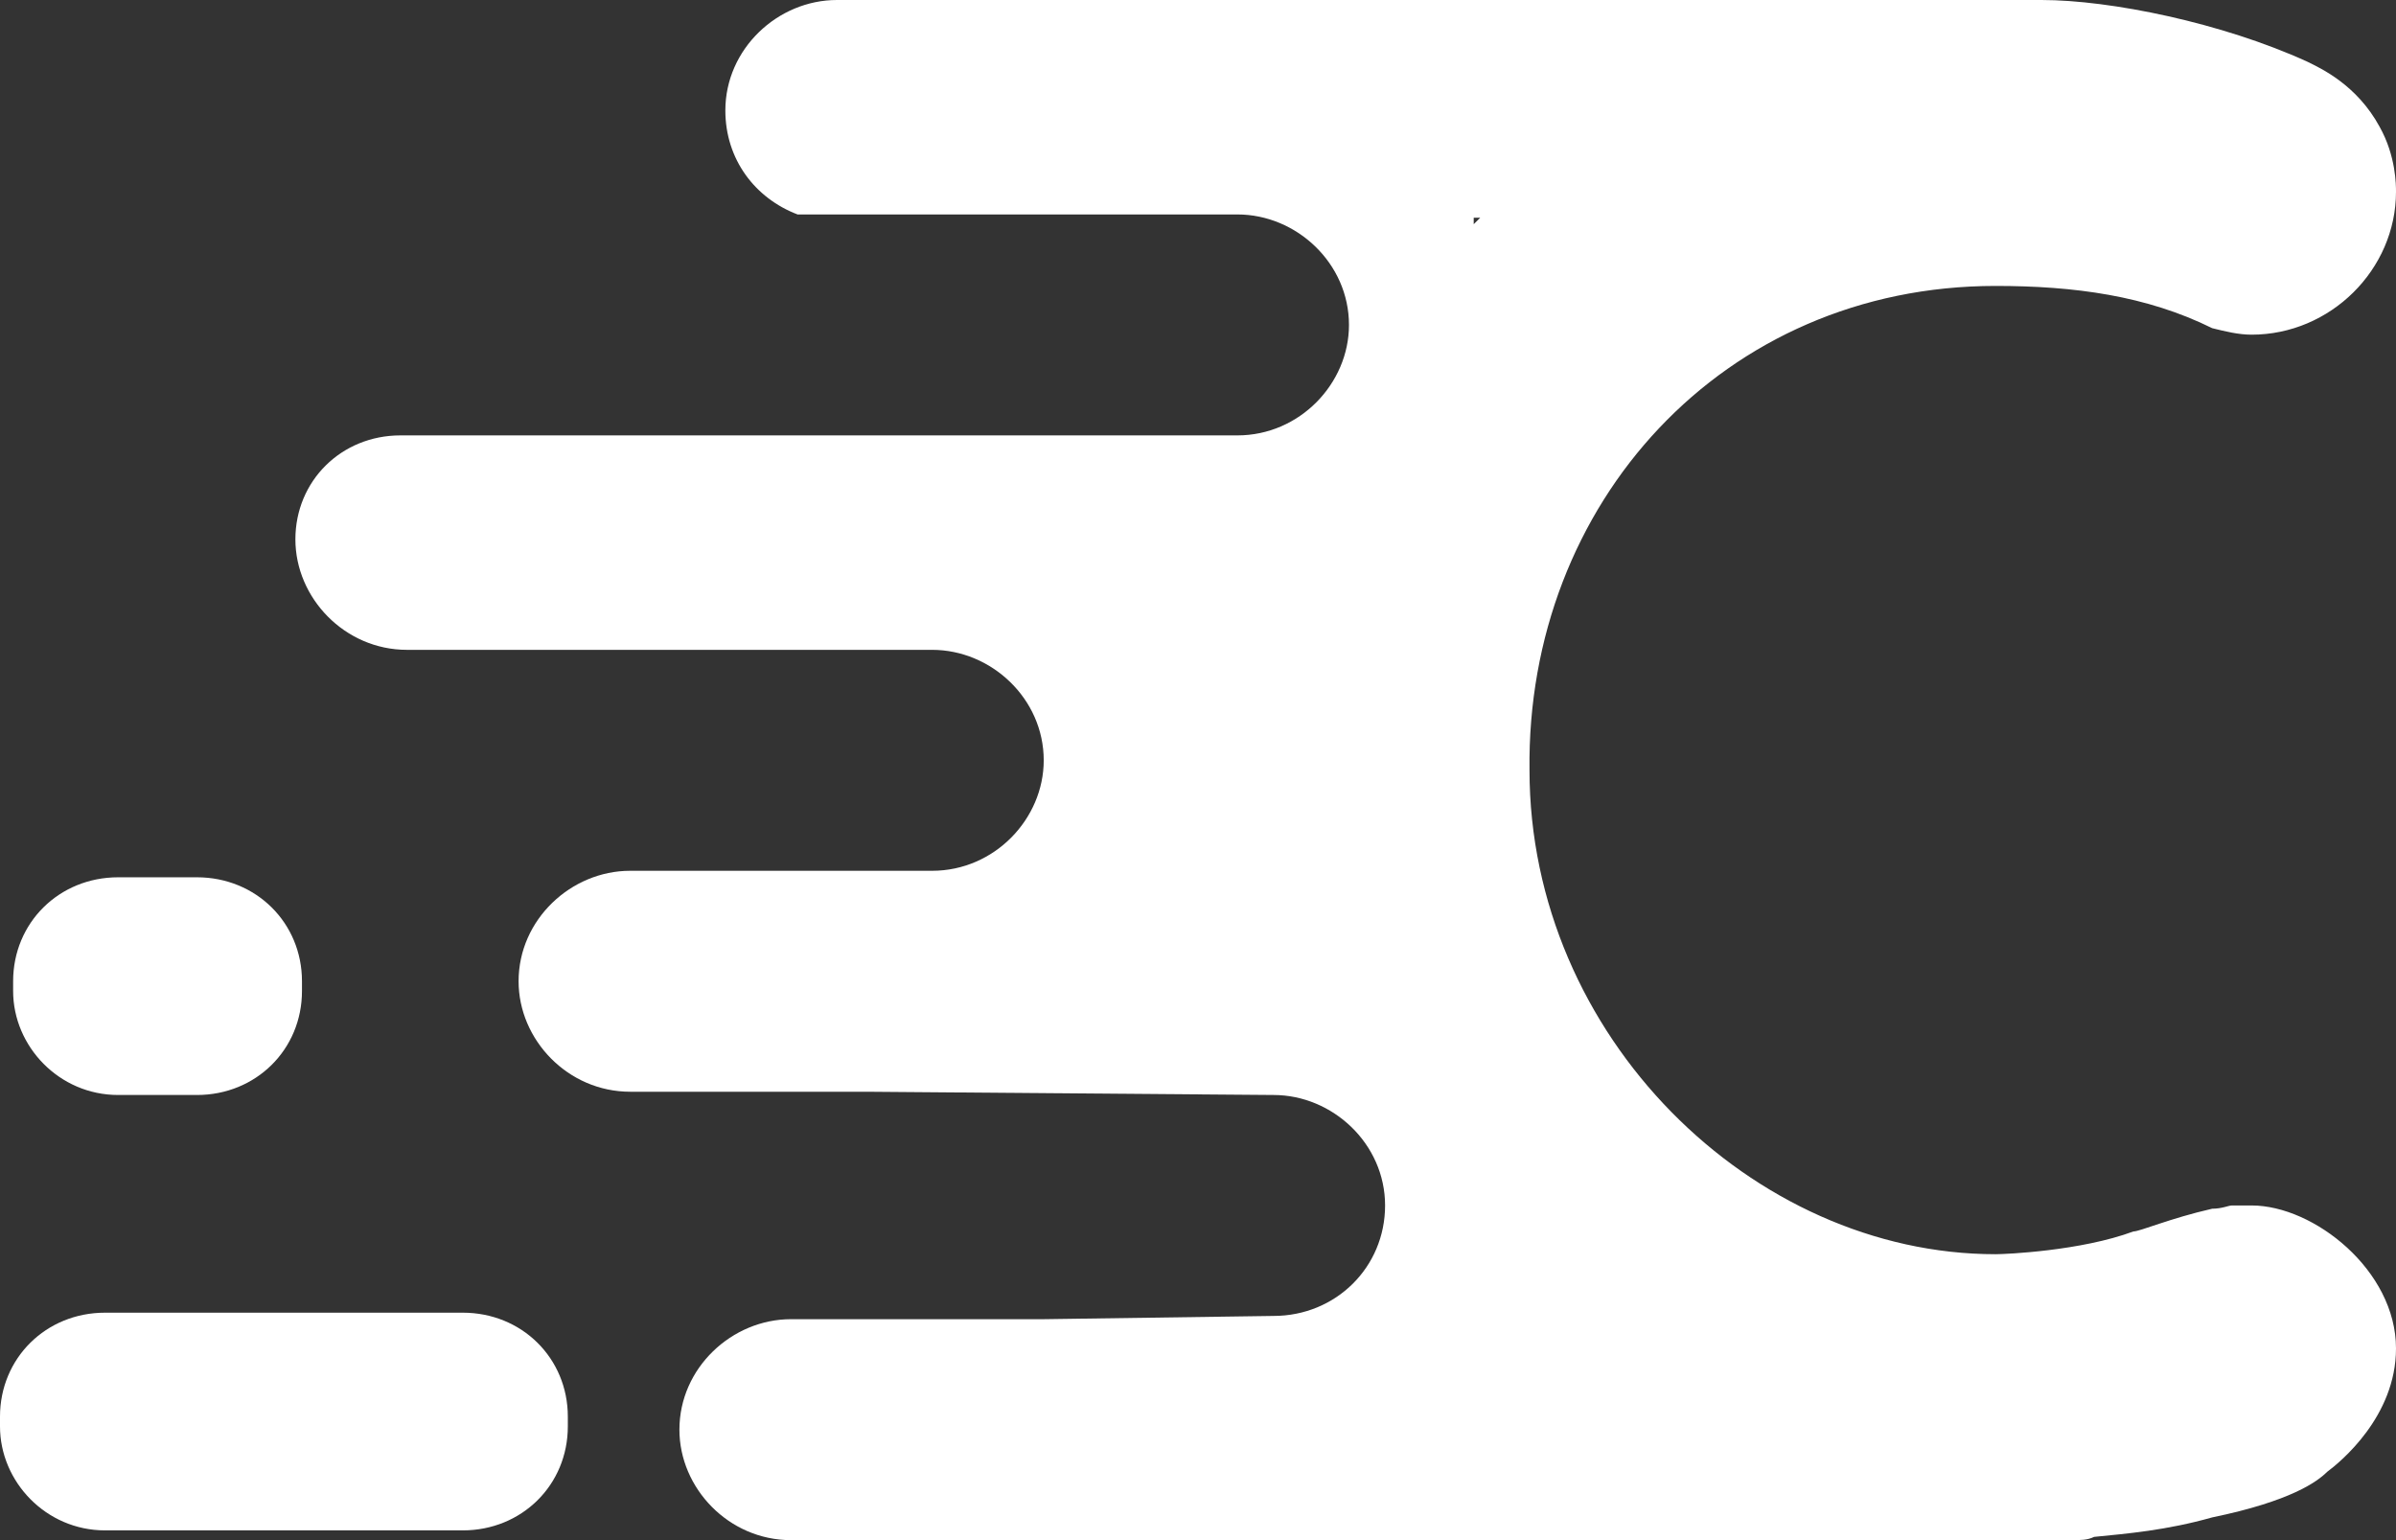
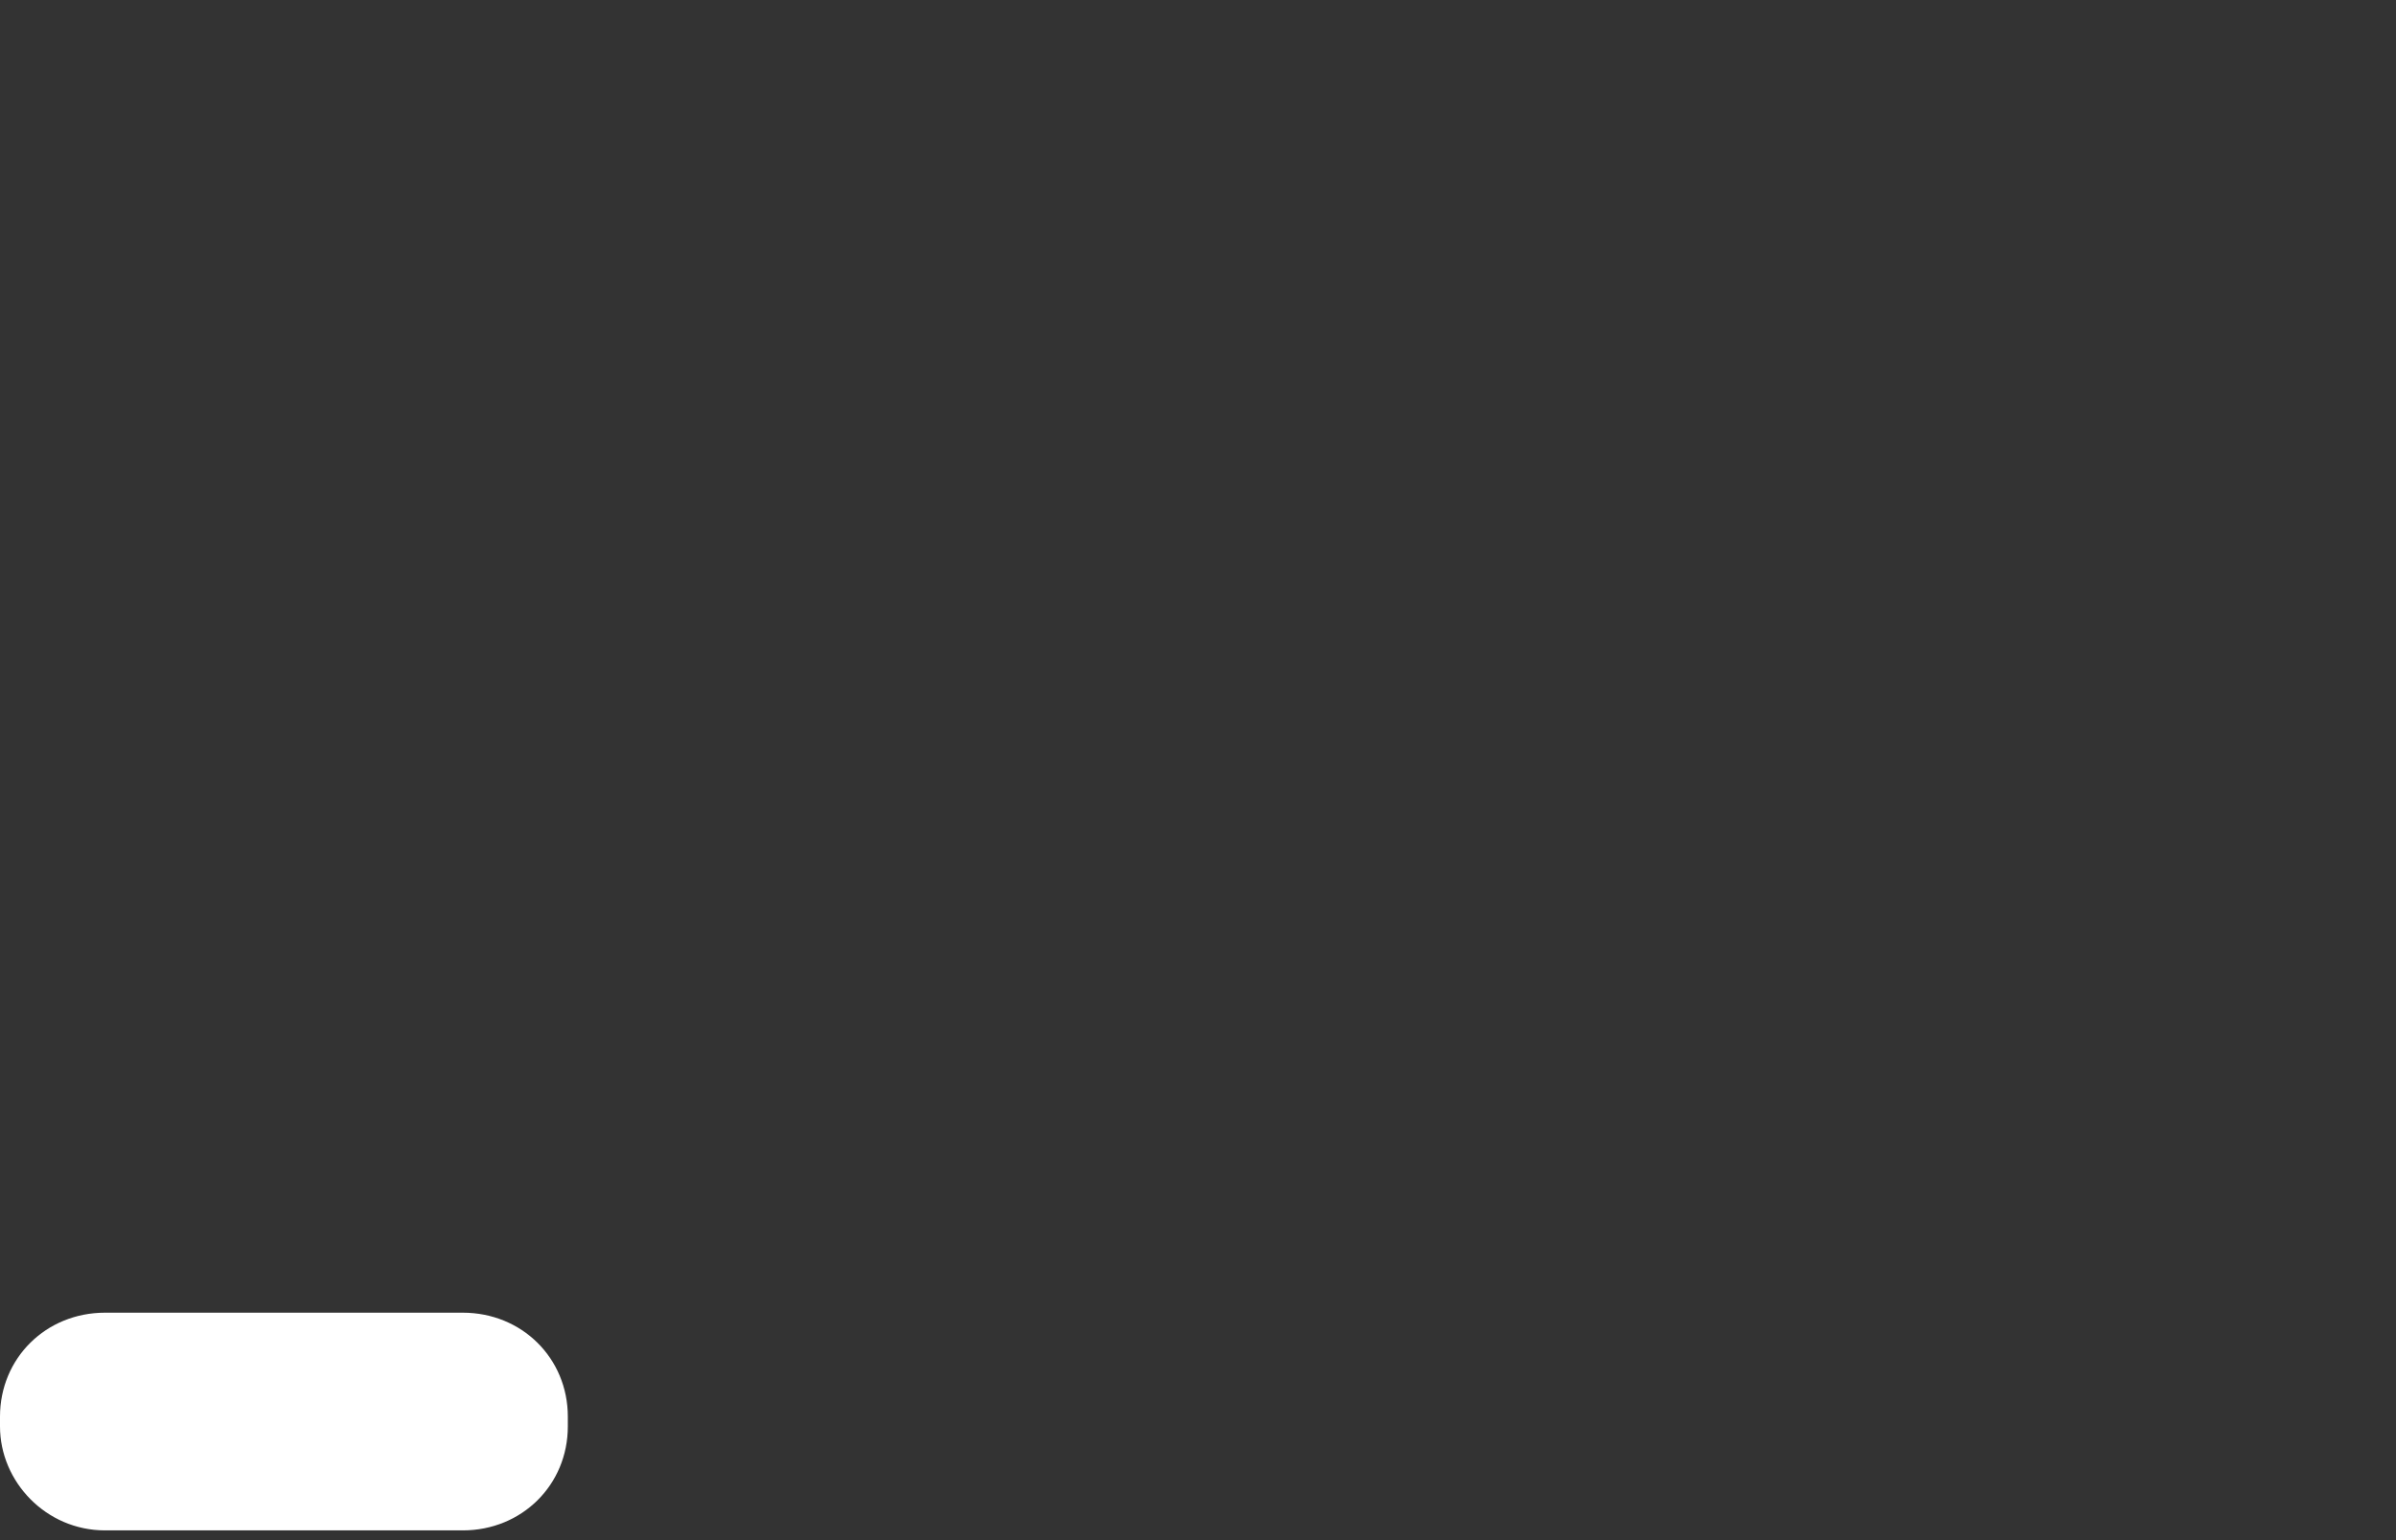
<svg xmlns="http://www.w3.org/2000/svg" width="98" height="63" viewBox="0 0 98 63" fill="none">
  <rect x="0" y="0" width="98" height="63" fill="#333333" stroke="none" />
-   <path d="M81.622 11.696C84.844 11.696 87.797 12.095 90.482 13.424C91.019 13.557 91.556 13.69 92.093 13.69C95.315 13.69 98 11.032 98 7.842C98 7.576 98 6.38 97.329 5.184C96.389 3.456 94.912 2.791 94.376 2.525C90.885 0.93 86.321 0 83.501 0H83.367H83.233C83.099 0 83.099 0 82.965 0H34.233C31.816 0 29.668 1.994 29.668 4.519C29.668 6.513 30.877 8.108 32.622 8.772H50.611C53.027 8.772 55.175 10.766 55.175 13.291C55.175 15.684 53.162 17.81 50.611 17.81H16.378C13.961 17.81 12.082 19.671 12.082 22.063C12.082 24.456 14.096 26.582 16.646 26.582H33.293H38.126C40.542 26.582 42.69 28.576 42.69 31.101C42.69 33.494 40.677 35.62 38.126 35.62H33.293H25.775C23.359 35.62 21.211 37.614 21.211 40.139C21.211 42.532 23.224 44.658 25.775 44.658H35.441L52.088 44.791C54.504 44.791 56.652 46.785 56.652 49.31C56.652 51.835 54.638 53.829 52.088 53.829L42.69 53.962H32.353C29.937 53.962 27.789 55.956 27.789 58.481C27.789 60.873 29.803 63 32.353 63H82.83C82.965 63 83.099 63 83.233 63C83.367 63 83.501 63 83.77 63H84.71C85.112 63 85.381 63 85.65 62.867C86.992 62.734 88.603 62.601 90.482 62.07C93.704 61.405 94.778 60.608 95.181 60.209C95.718 59.81 98 57.949 98 55.158C98 51.968 94.644 49.31 92.093 49.31C91.825 49.31 91.556 49.31 91.288 49.31C91.154 49.31 90.885 49.443 90.482 49.443C88.737 49.842 87.529 50.373 87.26 50.373C85.112 51.171 82.025 51.304 81.622 51.304C71.688 51.304 62.559 42.399 62.559 31.5C62.425 20.601 70.48 11.696 81.622 11.696ZM60.277 9.171V8.905H60.545C60.411 9.038 60.411 9.038 60.277 9.171Z" fill="white" />
  <path d="M4.296 62.601H18.929C21.345 62.601 23.225 60.74 23.225 58.348V57.949C23.225 55.557 21.345 53.696 18.929 53.696H4.296C1.879 53.696 0 55.557 0 57.949V58.348C0 60.607 1.879 62.601 4.296 62.601Z" fill="white" />
-   <path d="M4.833 44.791H8.055C10.471 44.791 12.351 42.931 12.351 40.538V40.139C12.351 37.747 10.471 35.886 8.055 35.886H4.833C2.416 35.886 0.537 37.747 0.537 40.139V40.538C0.537 42.798 2.416 44.791 4.833 44.791Z" fill="white" />
</svg>